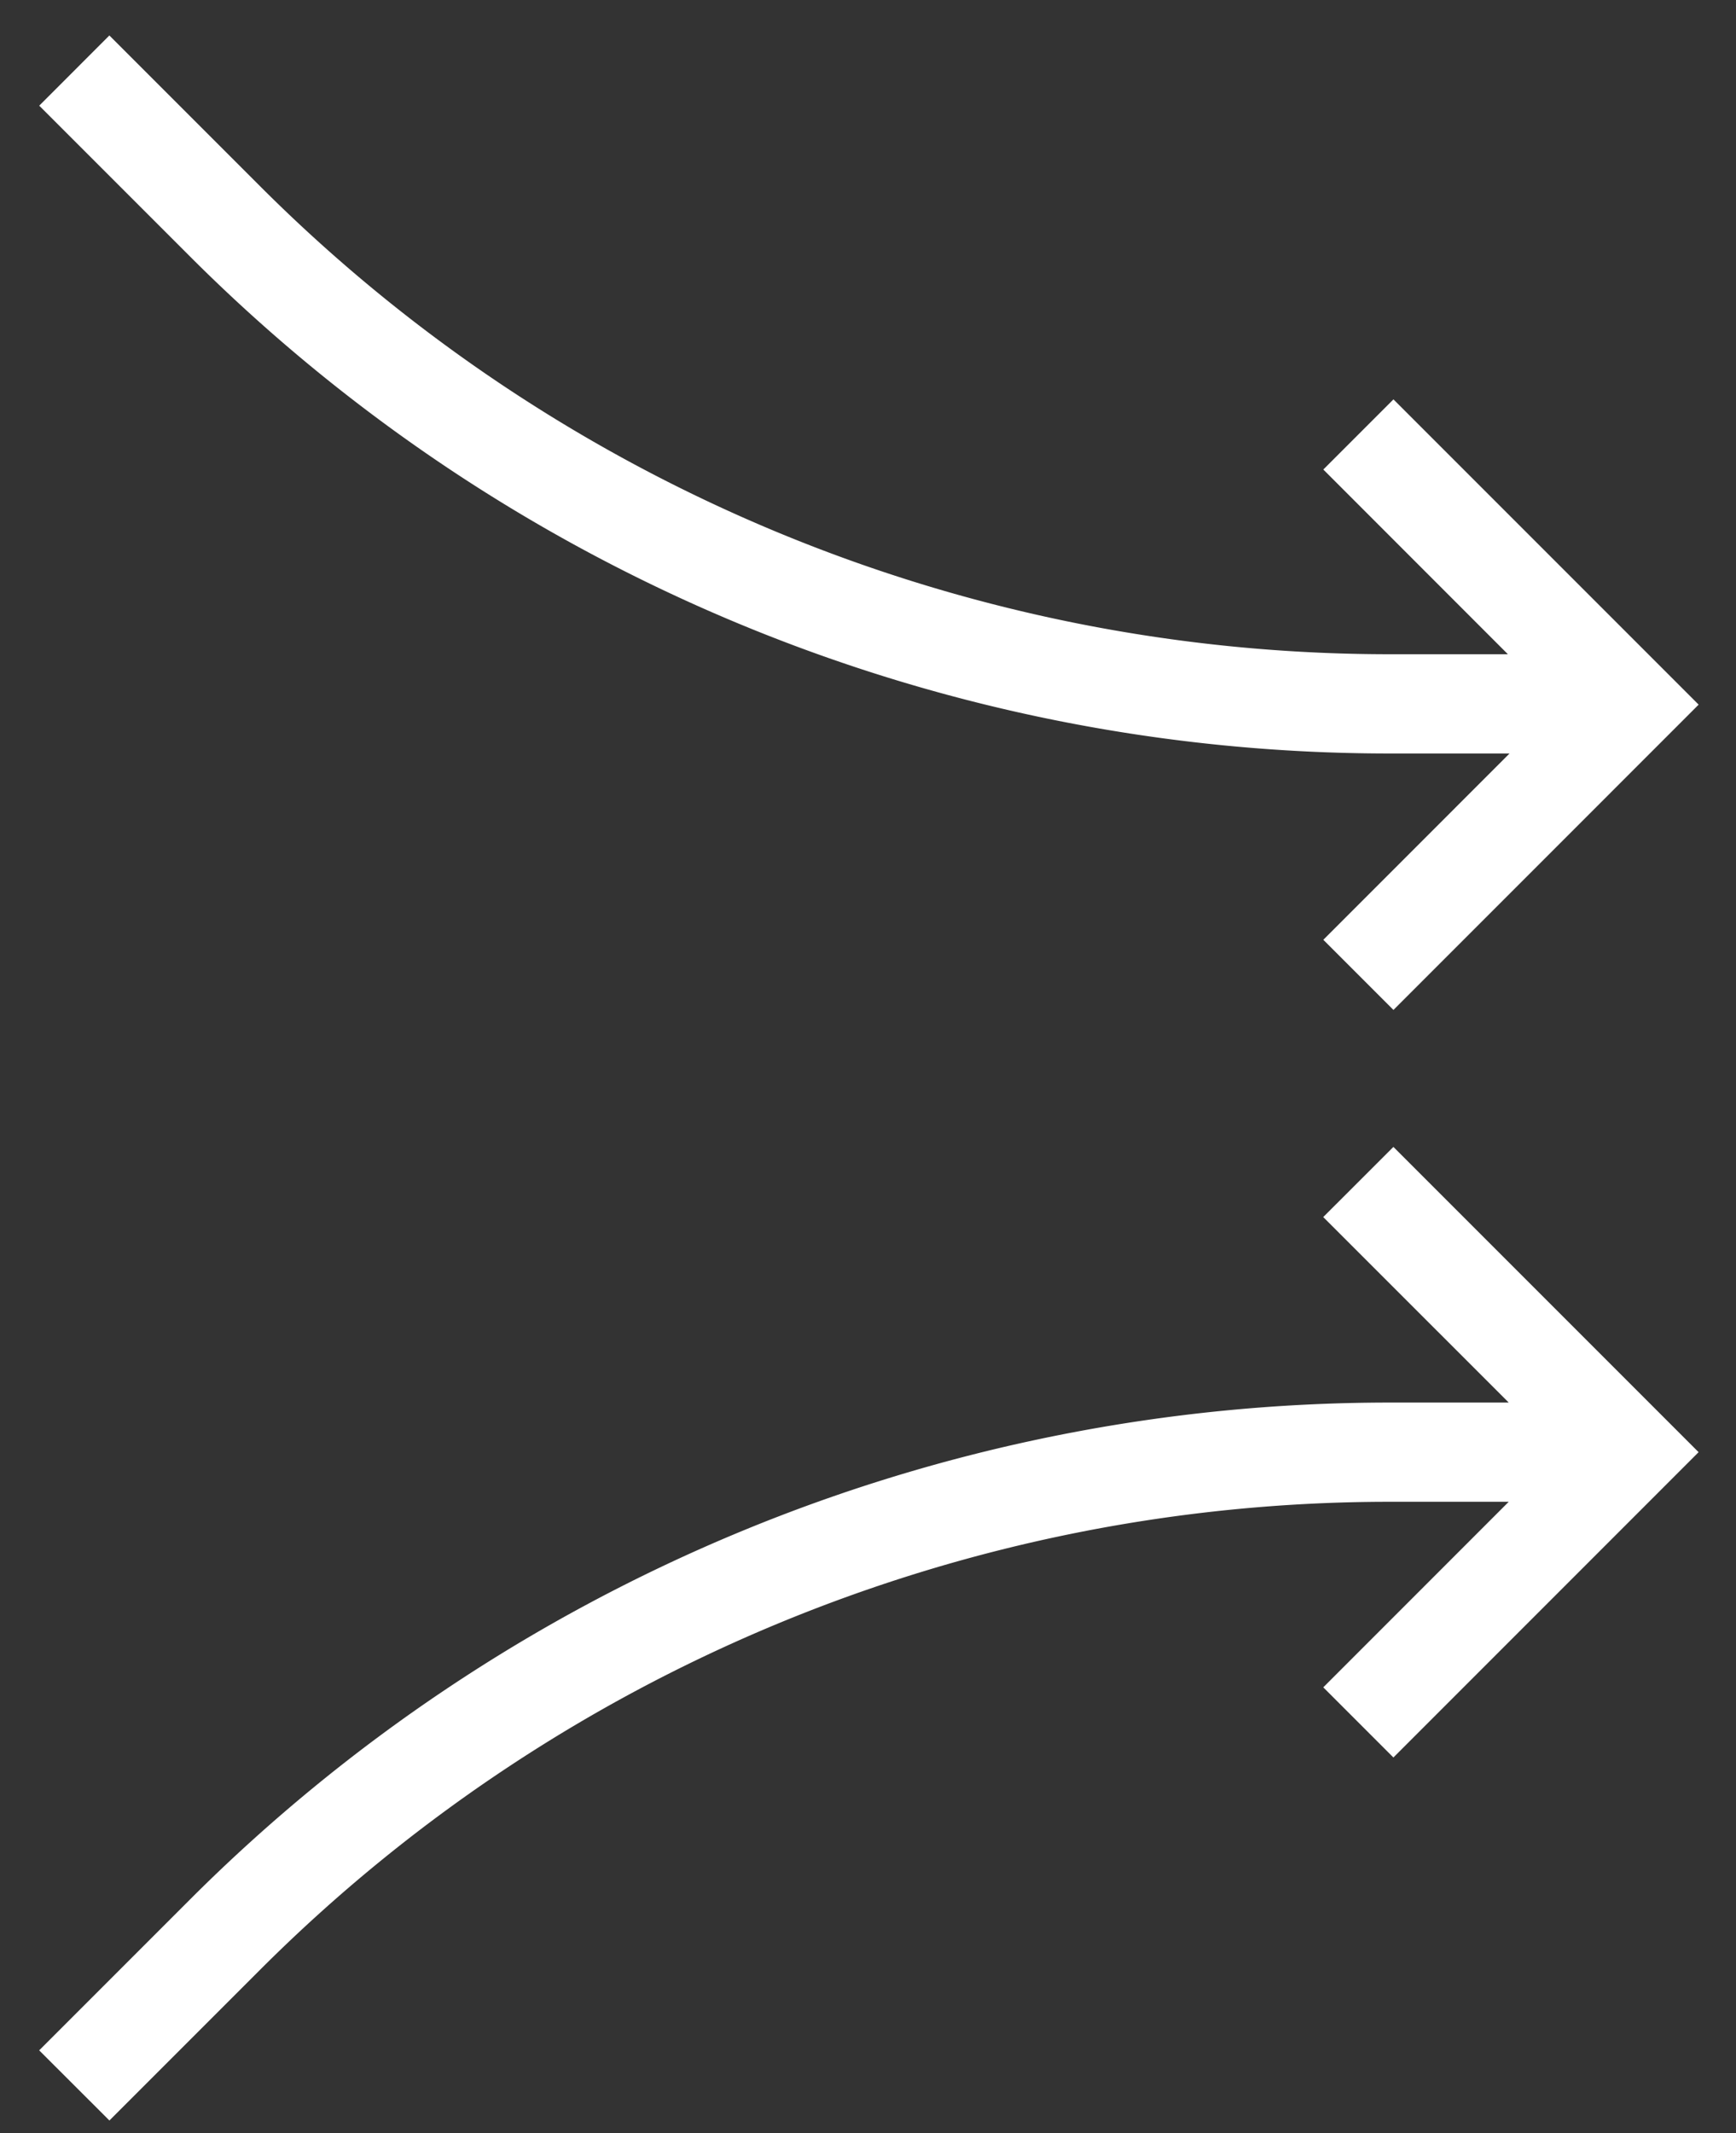
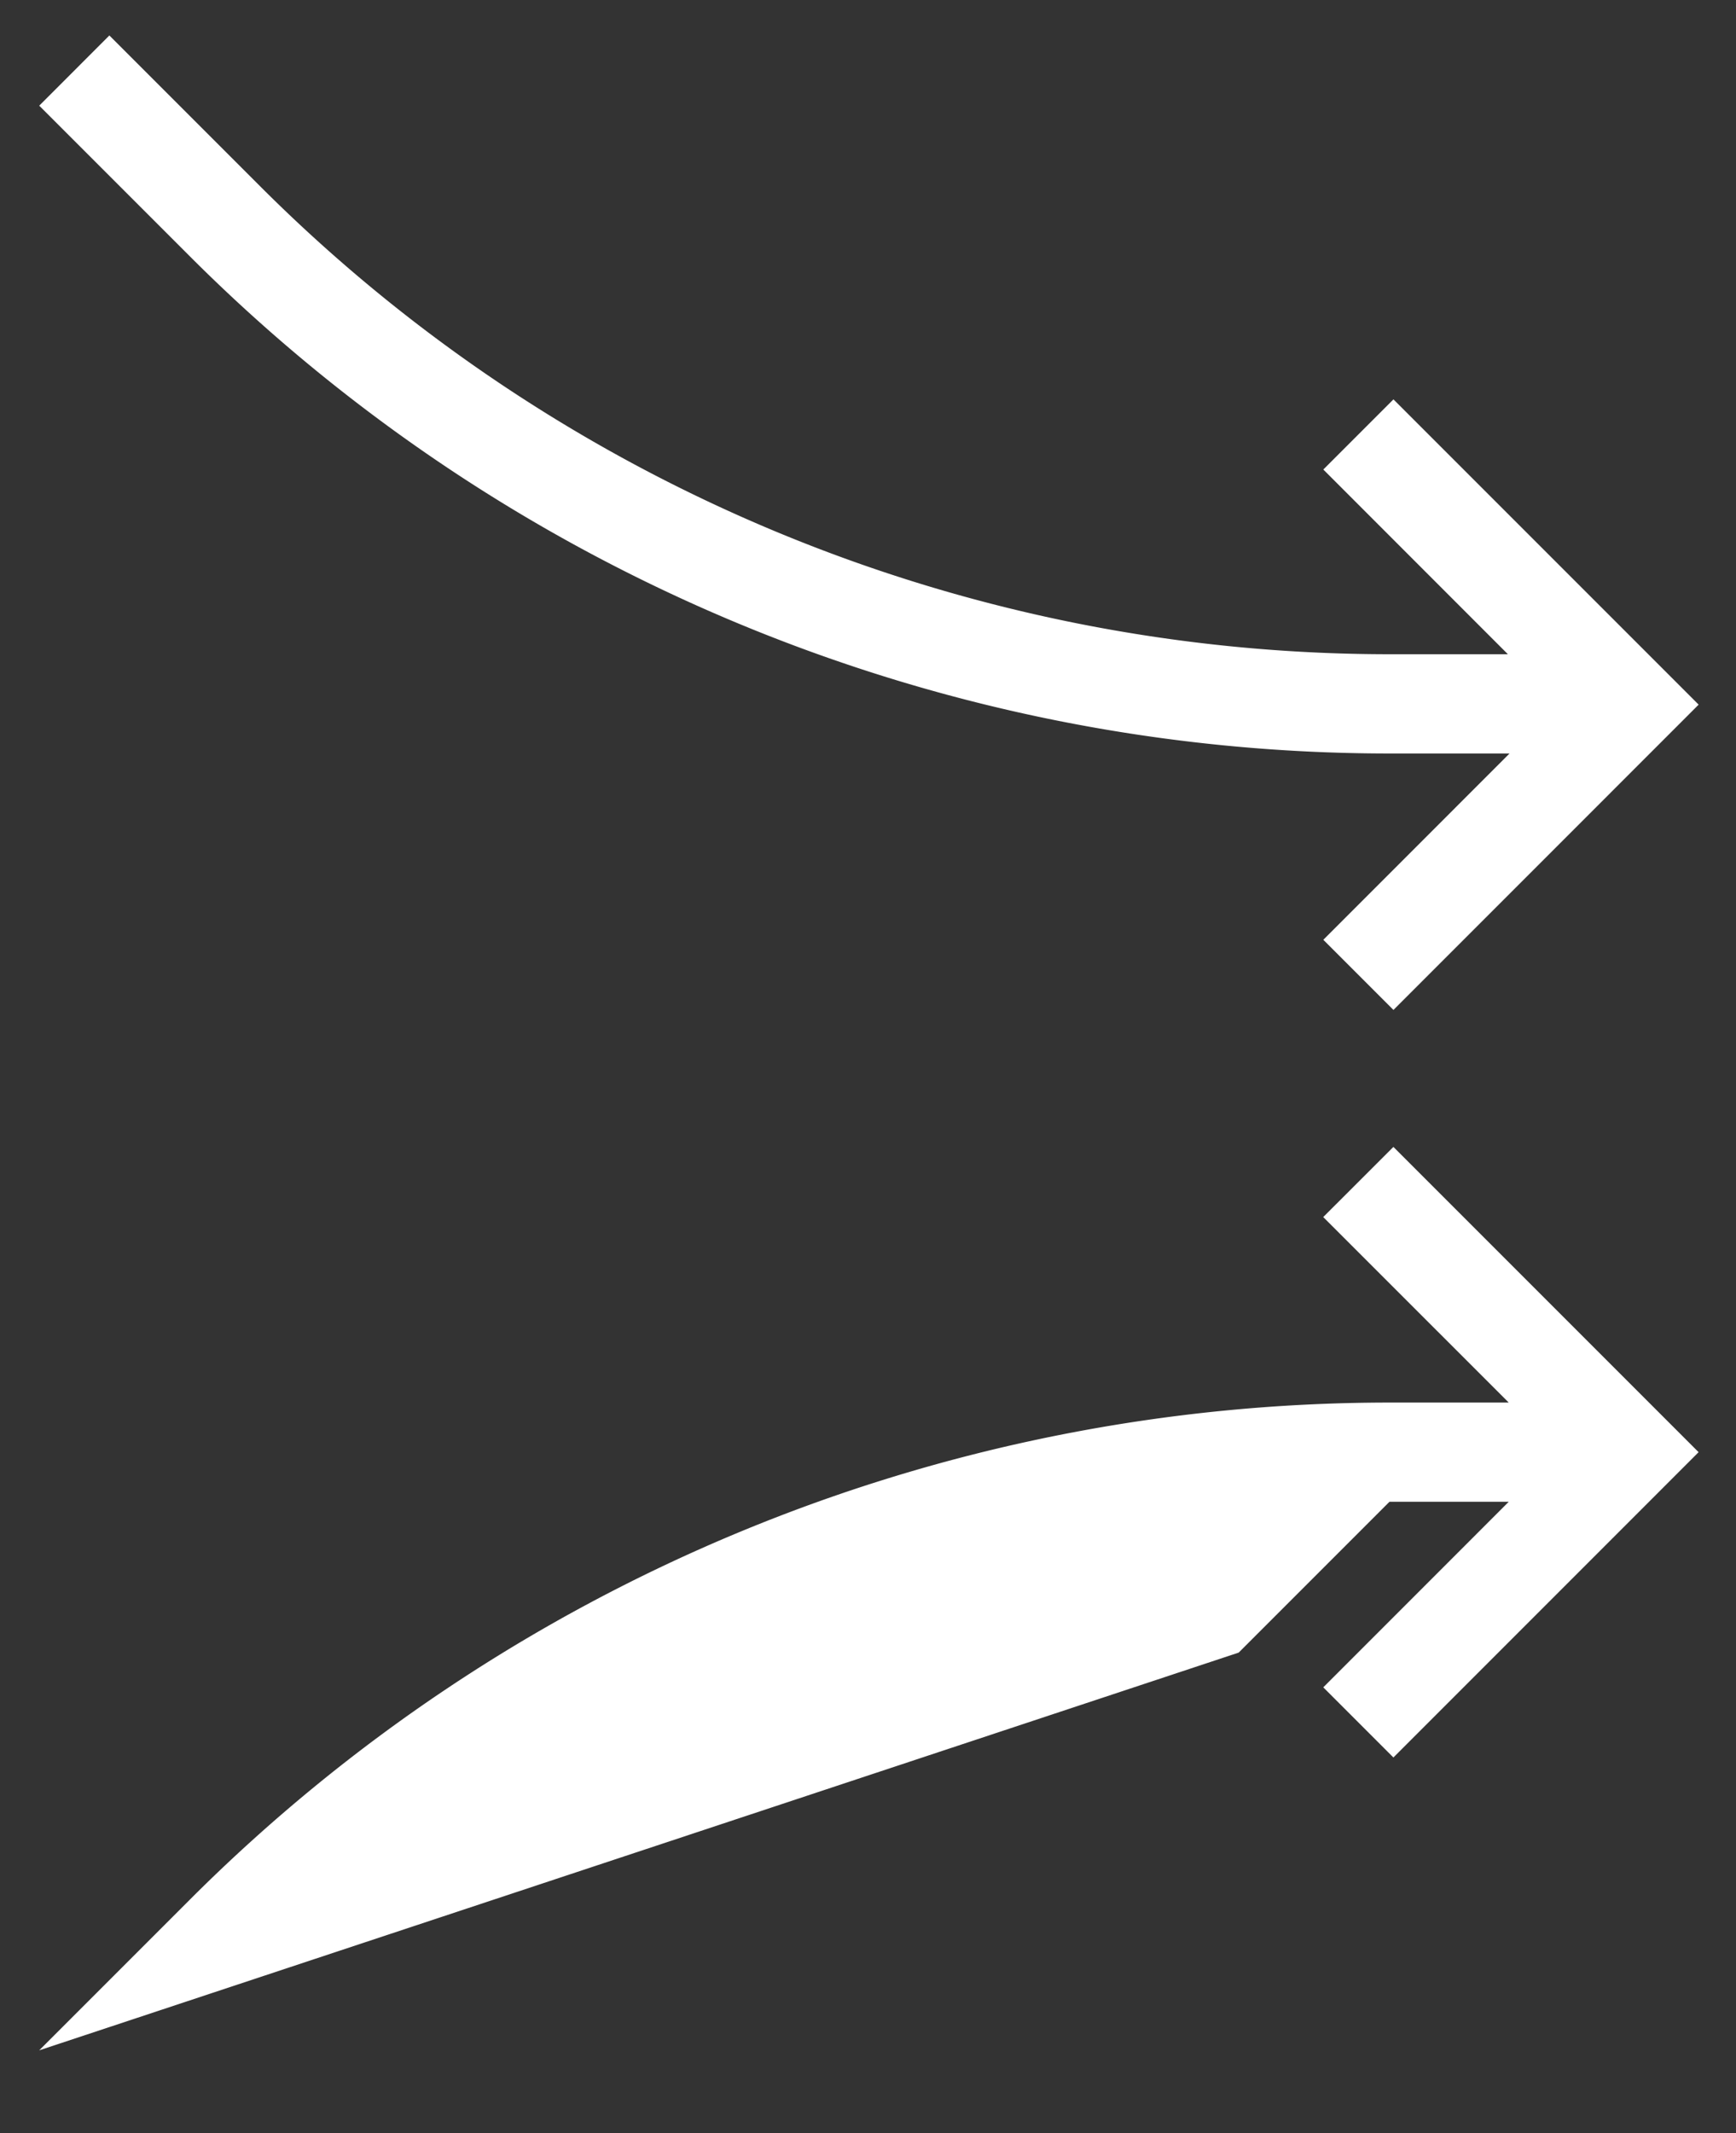
<svg xmlns="http://www.w3.org/2000/svg" width="35" height="43" viewBox="0 0 35 43">
  <rect x="0" y="0" width="35" height="43" fill="#333333" stroke="none" />
-   <path fill="#FFF" fill-rule="nonzero" d="M30.418 28.271l-3.74-3.739 1.415-1.414 6.153 6.153-6.153 6.154-1.414-1.414 3.739-3.74h-2.405a32.2 32.2 0 0 0-22.767 9.431l-3.04 3.04L.79 41.328l3.04-3.04a34.2 34.2 0 0 1 24.182-10.017h2.405zm-.016-15.083L26.68 9.464l1.414-1.414 6.153 6.153-6.153 6.154-1.414-1.414 3.754-3.755h-2.42A34.2 34.2 0 0 1 3.831 5.17L.791 2.13 2.205.715l3.04 3.04a32.2 32.2 0 0 0 22.768 9.432h2.39z" />
+   <path fill="#FFF" fill-rule="nonzero" d="M30.418 28.271l-3.74-3.739 1.415-1.414 6.153 6.153-6.153 6.154-1.414-1.414 3.739-3.74h-2.405l-3.04 3.04L.79 41.328l3.04-3.04a34.2 34.2 0 0 1 24.182-10.017h2.405zm-.016-15.083L26.68 9.464l1.414-1.414 6.153 6.153-6.153 6.154-1.414-1.414 3.754-3.755h-2.42A34.2 34.2 0 0 1 3.831 5.17L.791 2.13 2.205.715l3.04 3.04a32.2 32.2 0 0 0 22.768 9.432h2.39z" />
</svg>